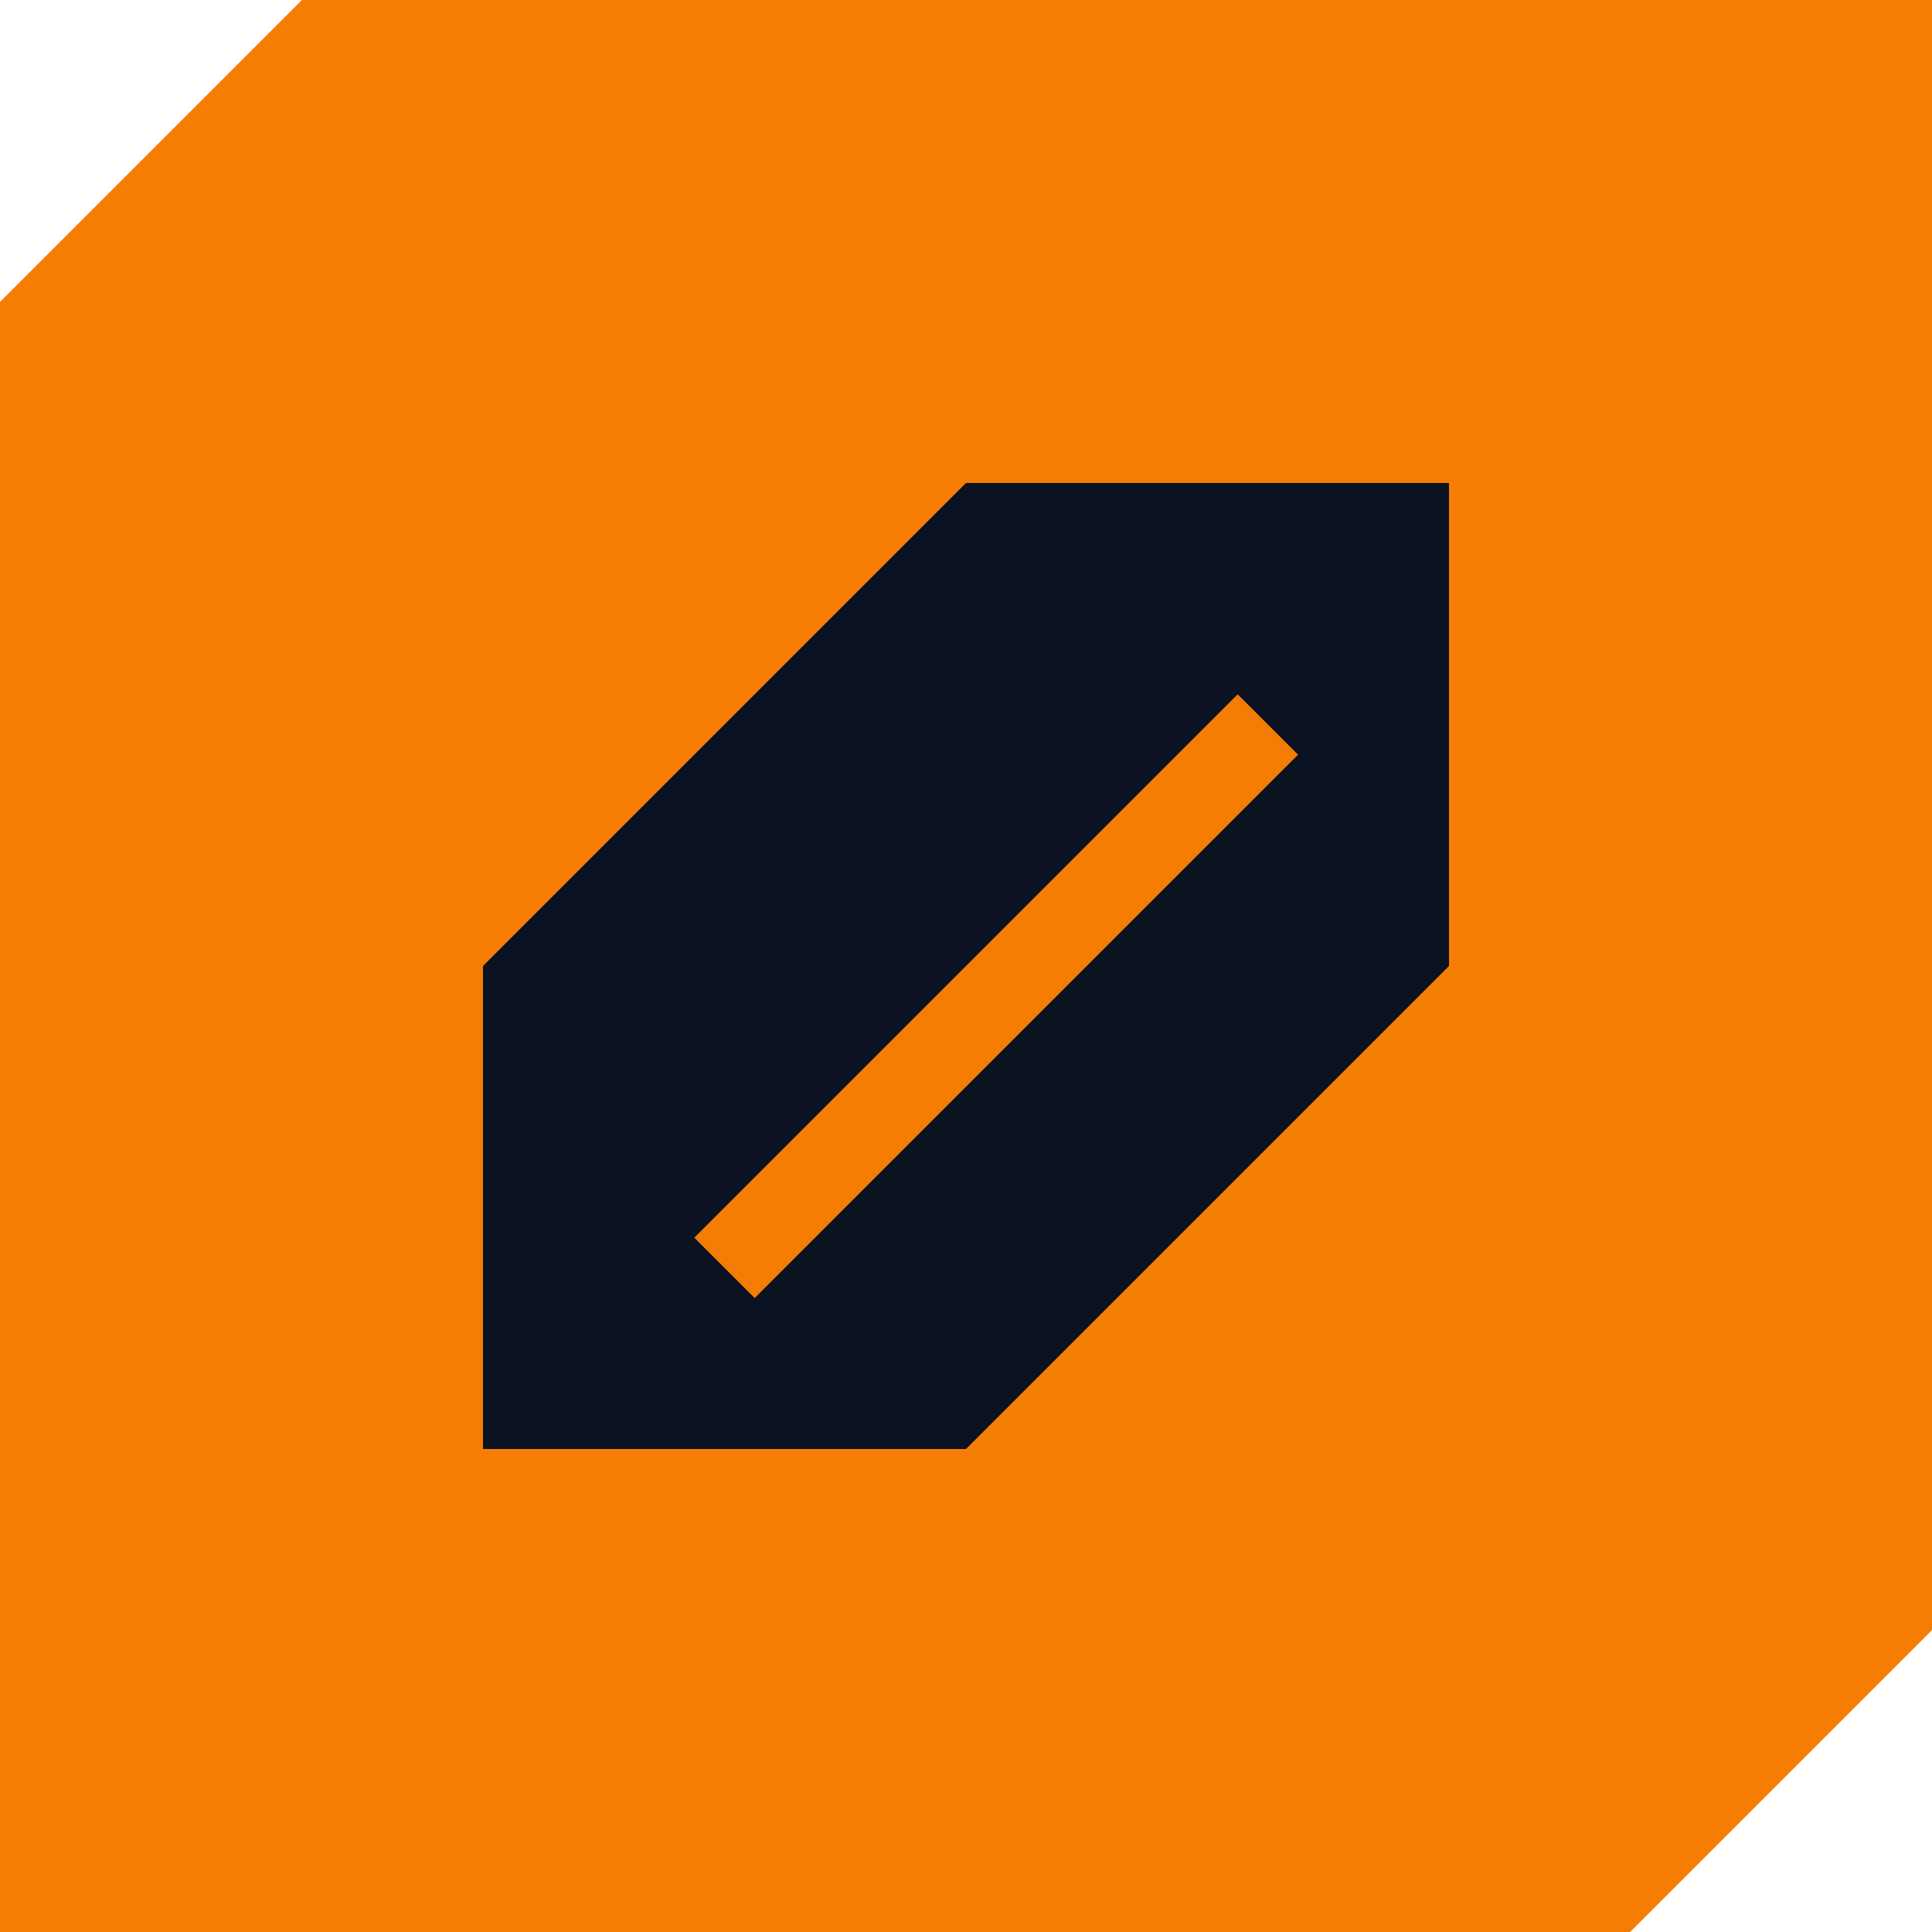
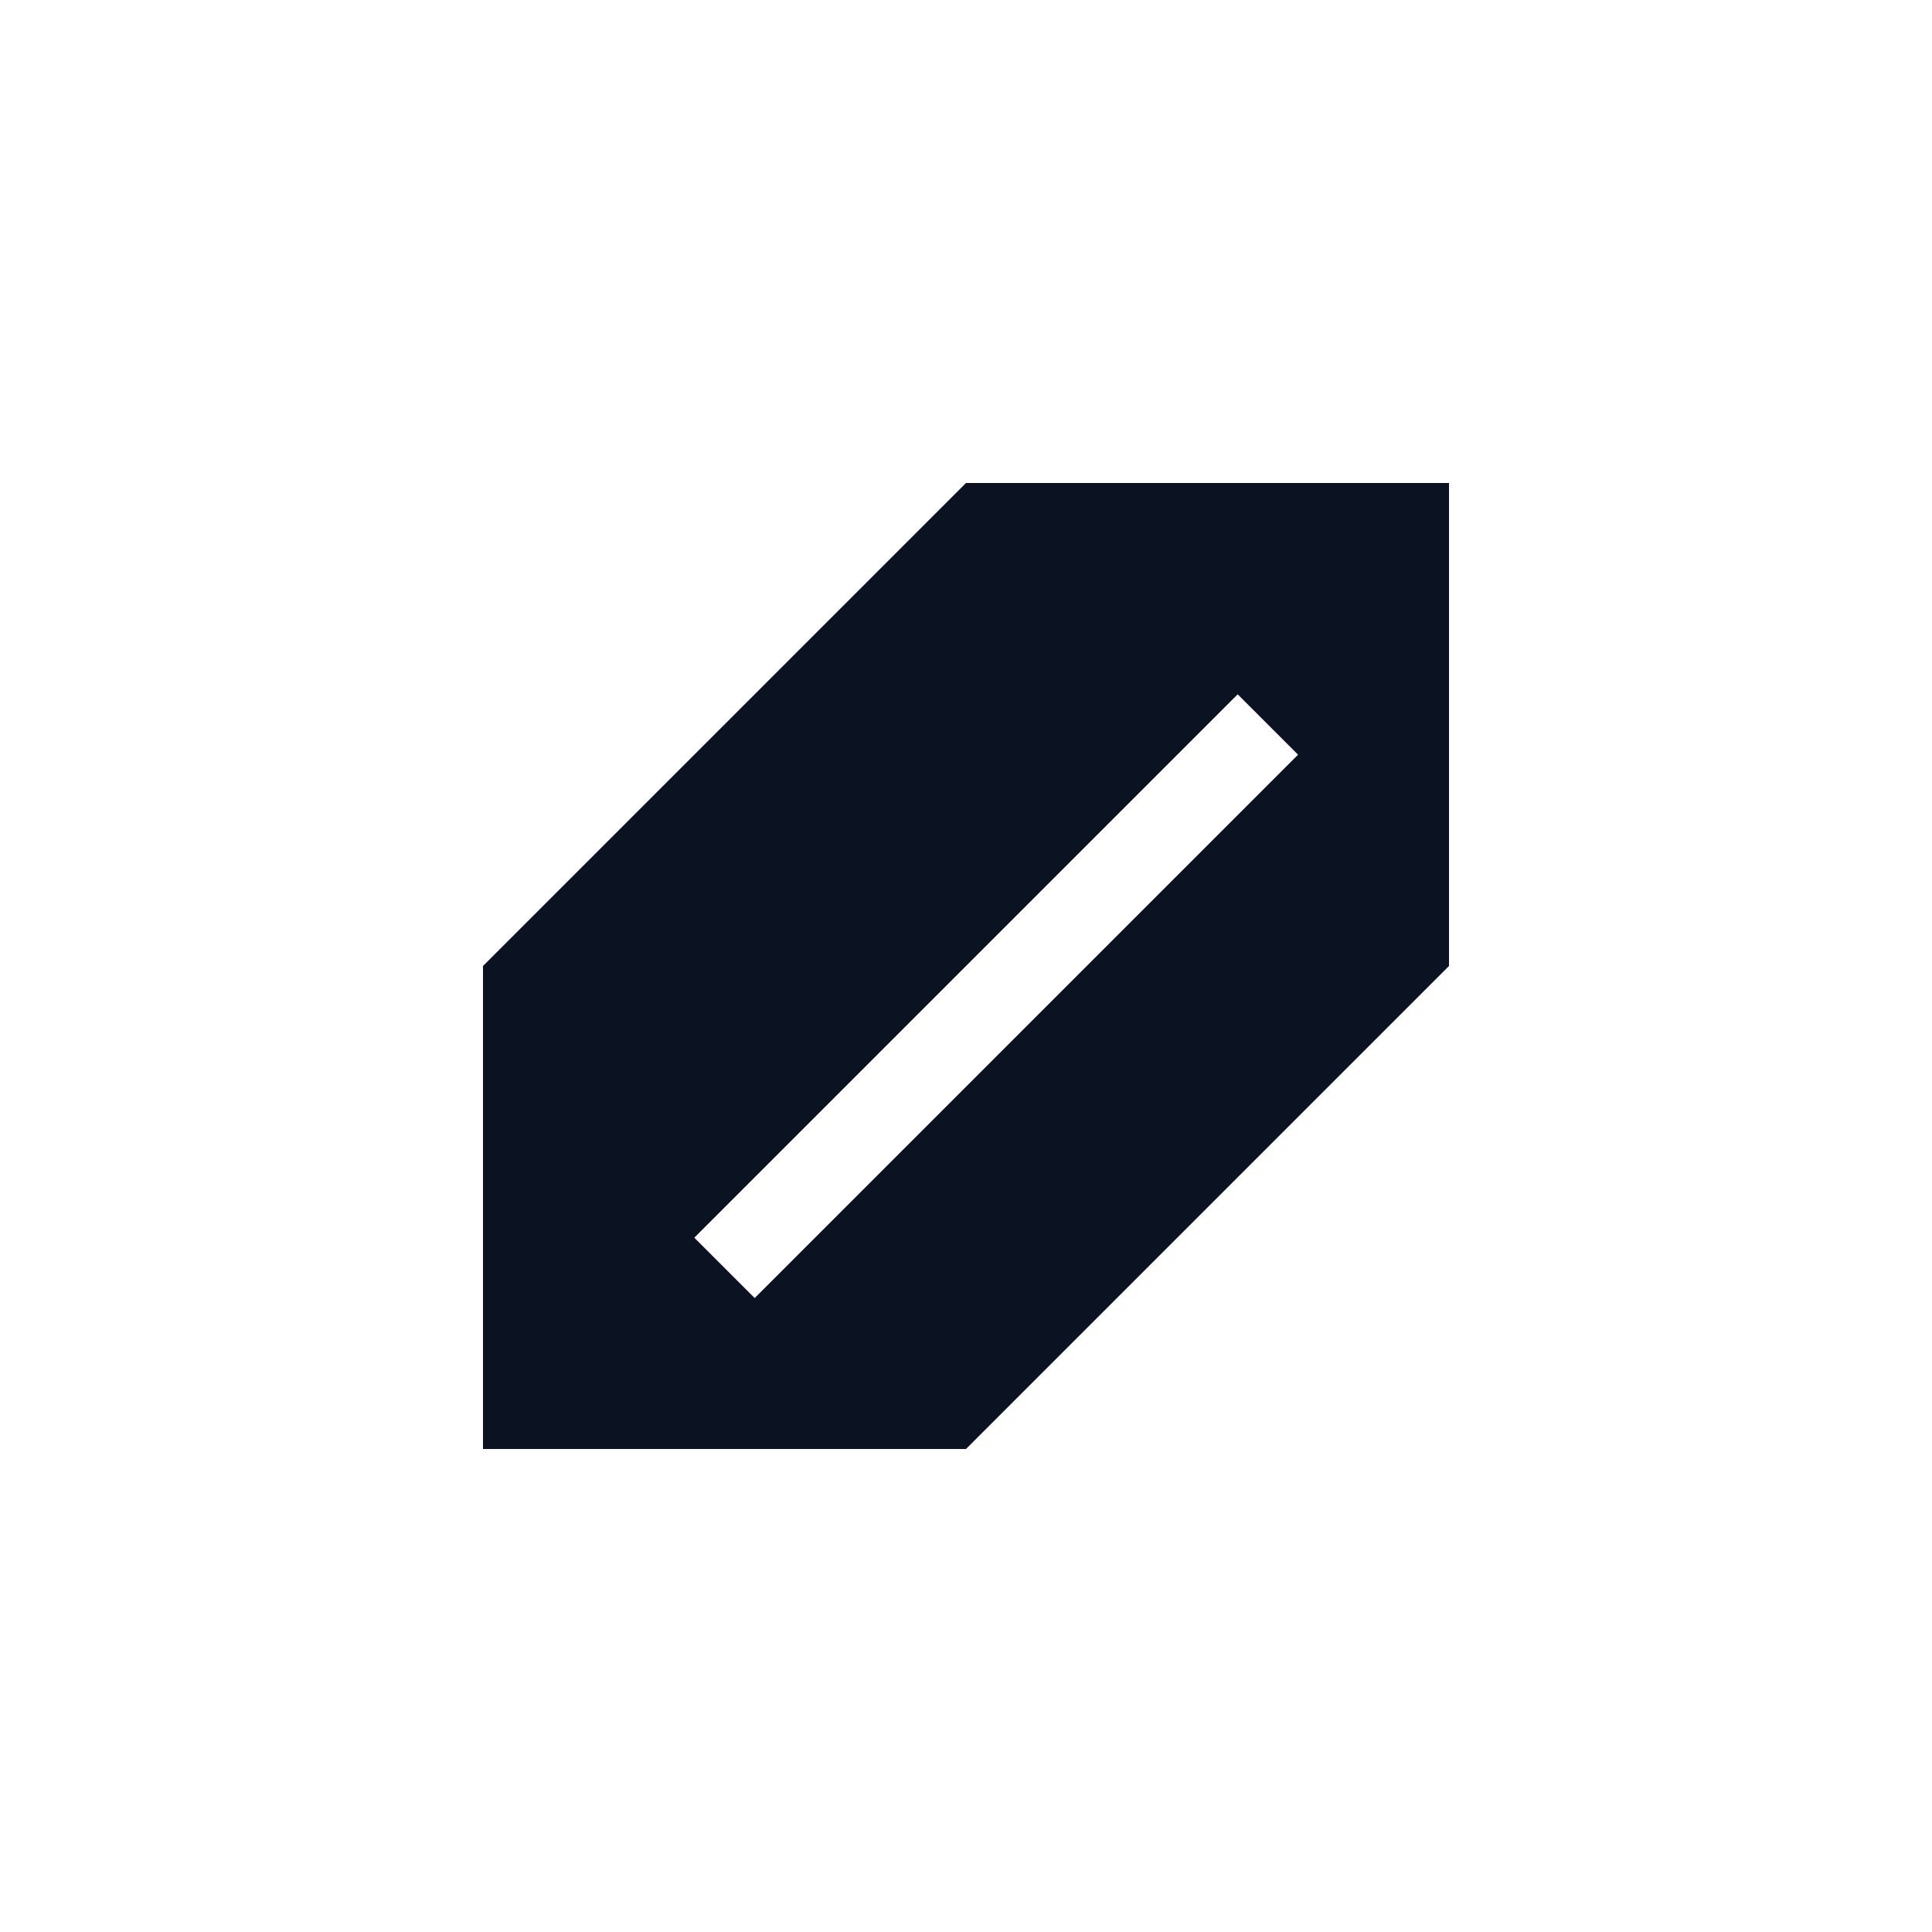
<svg xmlns="http://www.w3.org/2000/svg" width="64" height="64" viewBox="0 0 64 64" fill="none">
-   <path d="M10 0 L64 0 L64 54 L54 64 L0 64 L0 10 Z" fill="#F67D04" />
-   <path fill-rule="evenodd" clip-rule="evenodd" d="M16 48 L16 32 L32 16 L48 16 L48 32 L32 48 Z M25 43 L43 25 L41 23 L23 41 Z" fill="#0B1221" />
+   <path fill-rule="evenodd" clip-rule="evenodd" d="M16 48 L16 32 L32 16 L48 16 L48 32 L32 48 Z M25 43 L43 25 L41 23 L23 41 " fill="#0B1221" />
</svg>